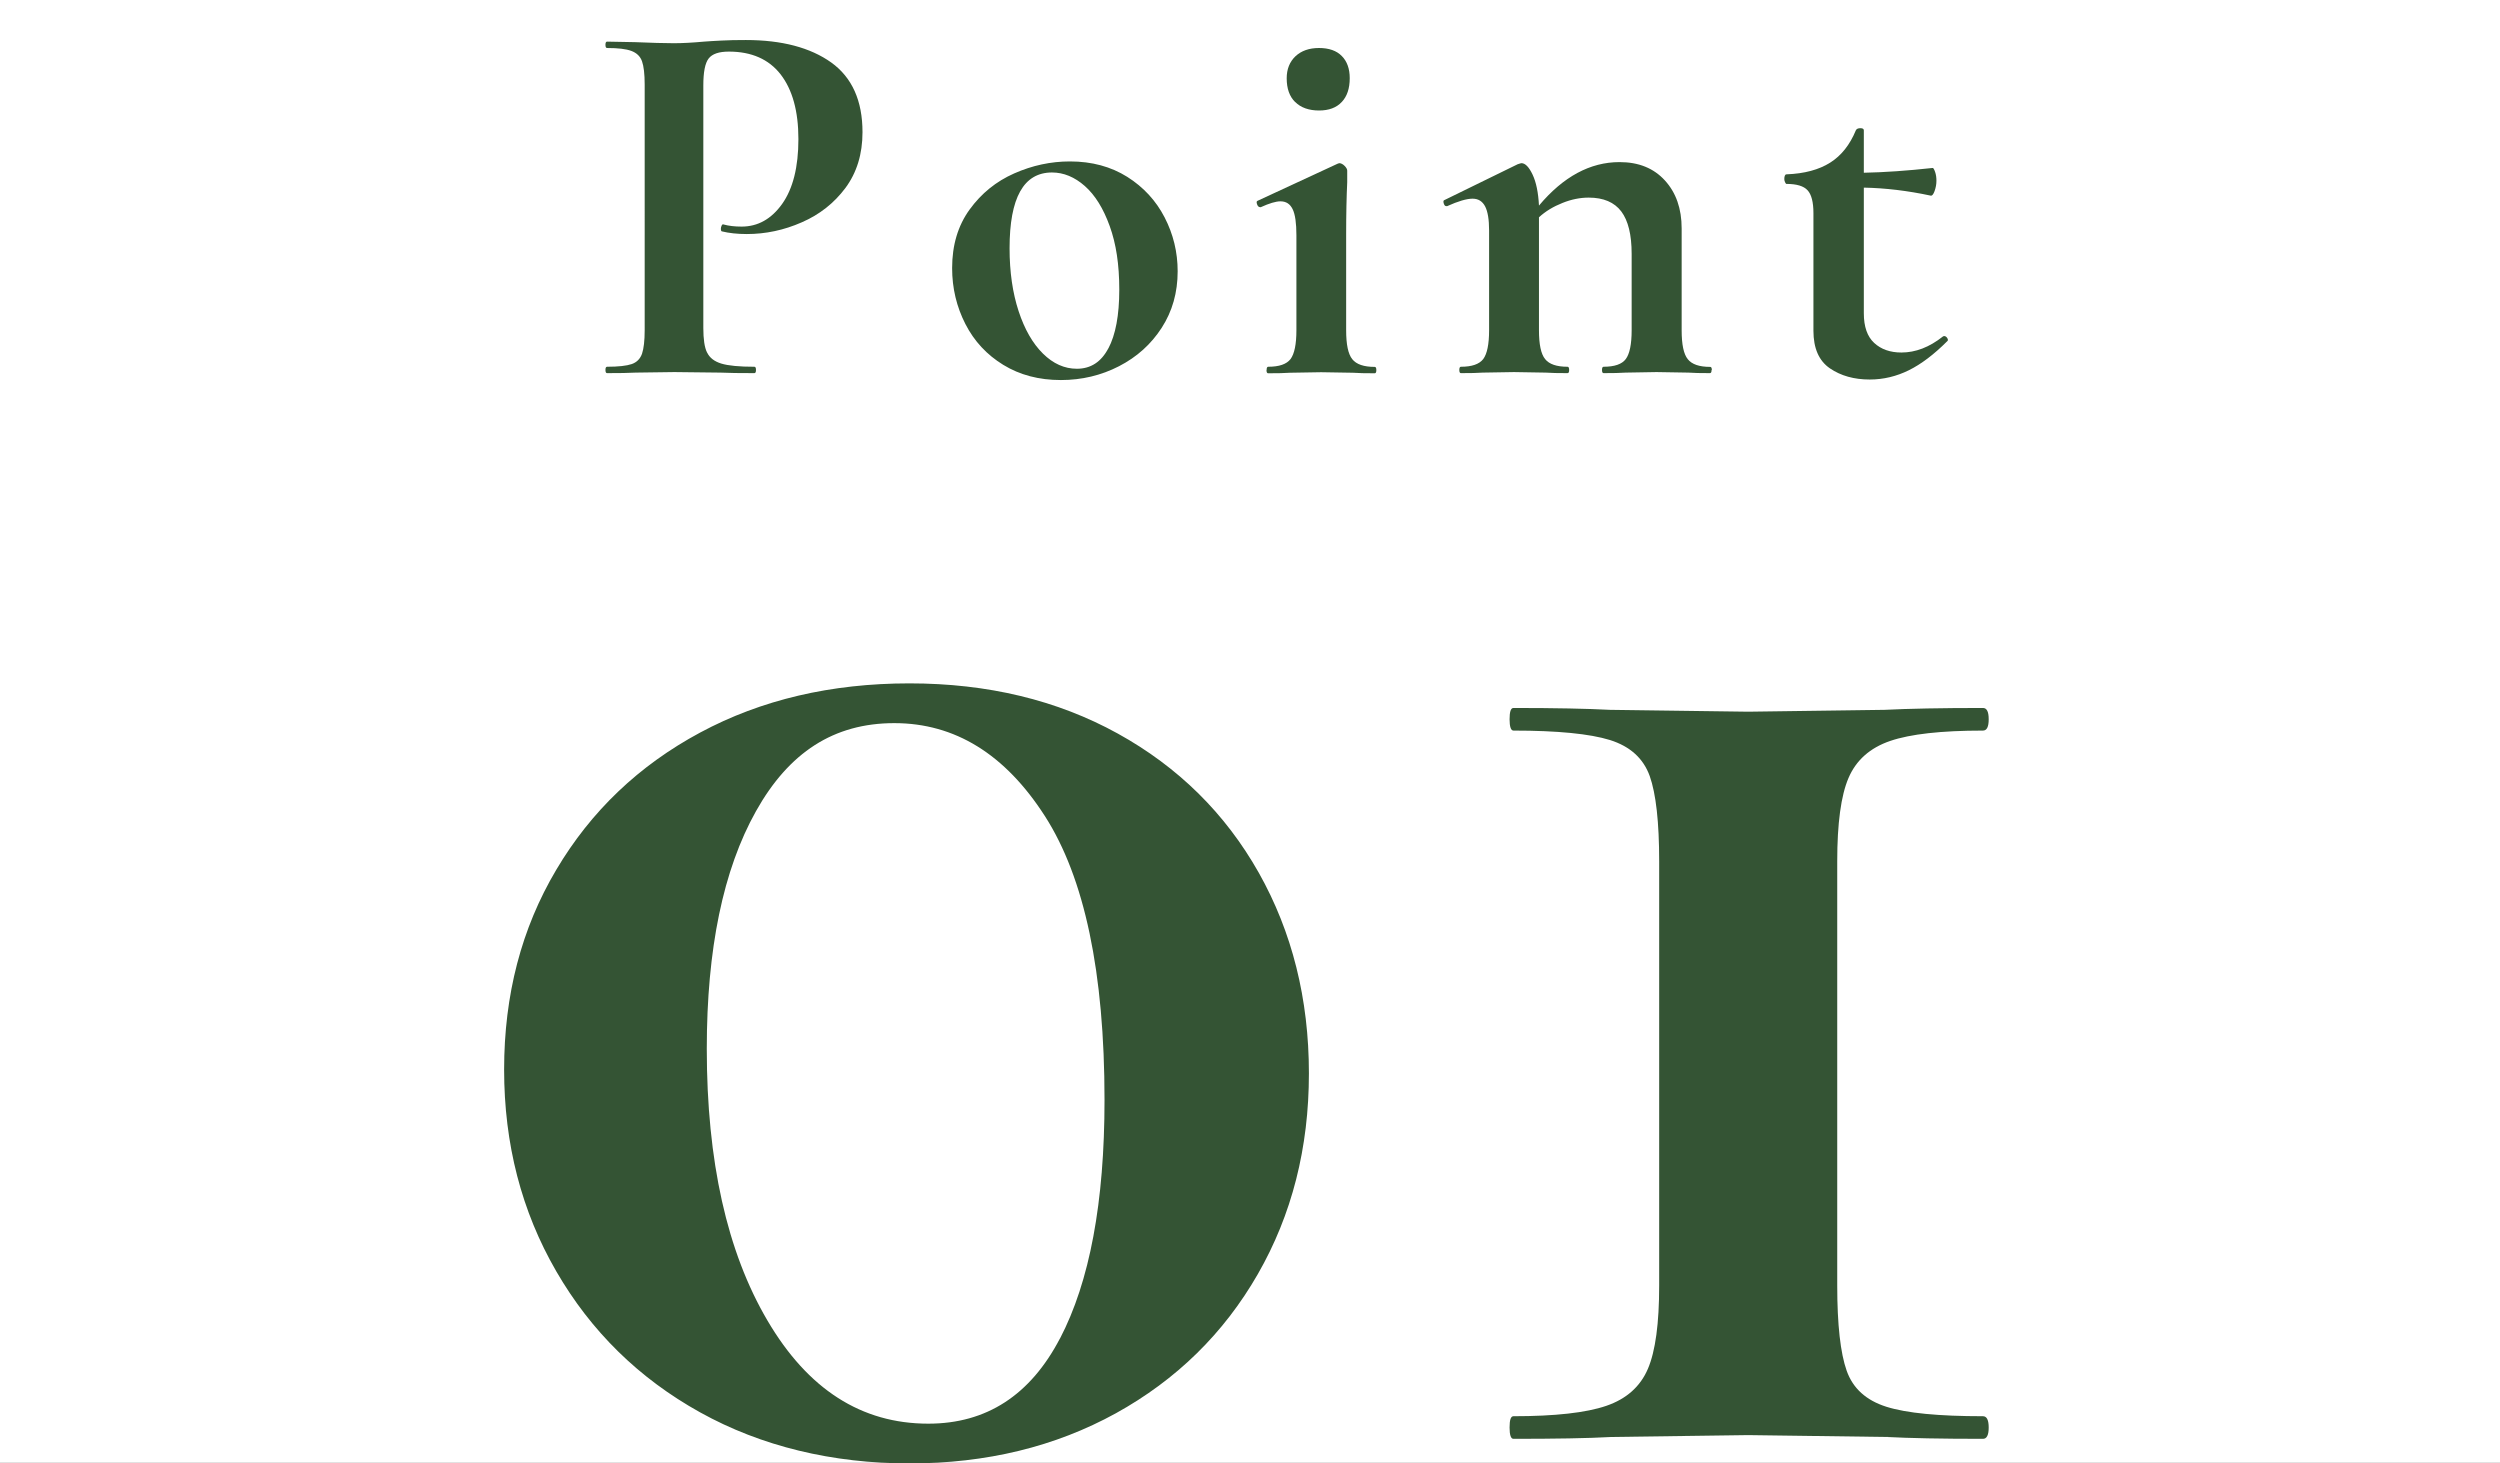
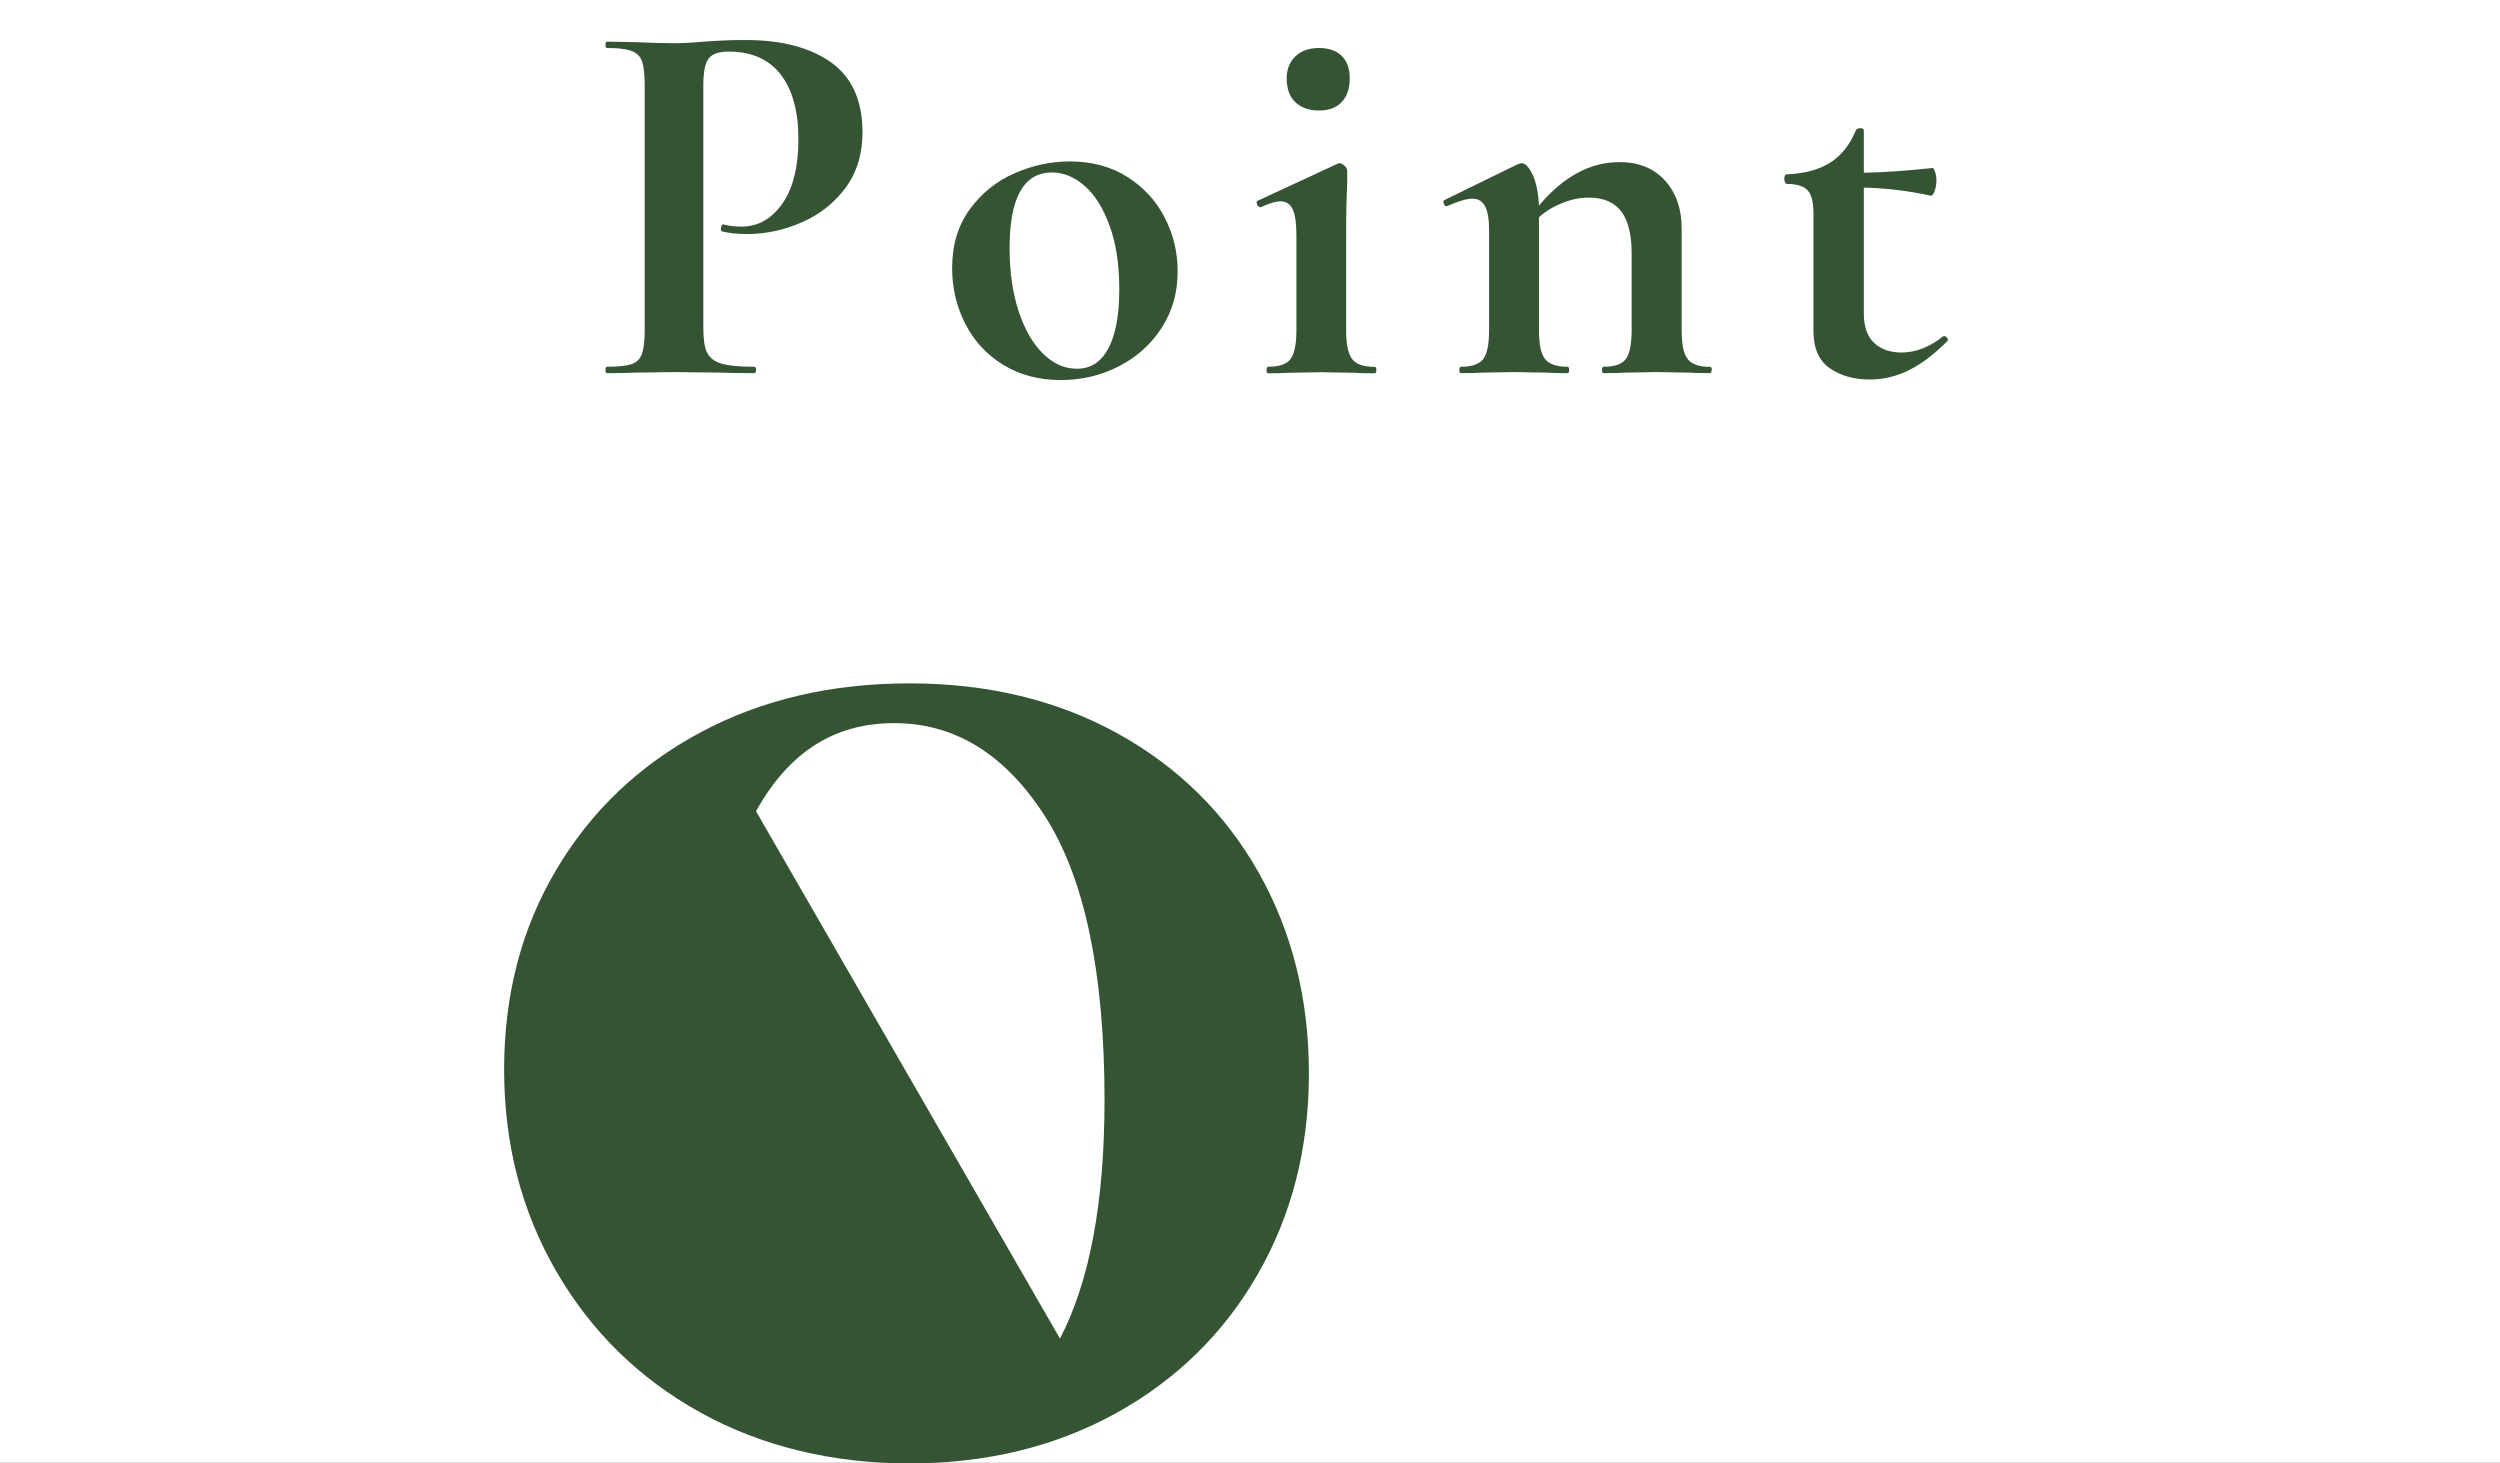
<svg xmlns="http://www.w3.org/2000/svg" id="_レイヤー_2" data-name="レイヤー 2" viewBox="0 0 188 110.05">
  <rect x="0" y="0" width="188" height="110.05" fill="#808080" stroke="none" />
  <defs>
    <style> .cls-1 { fill: #345434; } .cls-1, .cls-2 { stroke-width: 0px; } .cls-2 { fill: #fff; } </style>
  </defs>
  <g id="_レイヤー_1-2" data-name="レイヤー 1">
    <rect class="cls-2" width="188" height="110" />
    <g>
-       <path class="cls-1" d="m52.65,106.21c-4.61-2.56-8.21-6.1-10.82-10.61-2.61-4.51-3.92-9.56-3.92-15.17s1.3-10.61,3.92-15.02c2.61-4.41,6.22-7.85,10.82-10.32,4.6-2.47,9.85-3.7,15.74-3.7s11.11,1.26,15.66,3.77c4.56,2.52,8.09,6.01,10.61,10.47,2.51,4.46,3.77,9.49,3.77,15.09s-1.28,10.63-3.84,15.09c-2.56,4.46-6.12,7.95-10.68,10.47-4.56,2.51-9.73,3.77-15.52,3.77s-11.13-1.28-15.74-3.84Zm27.06-5.55c2.23-4.27,3.35-10.25,3.35-17.94,0-9.59-1.5-16.71-4.49-21.36-2.99-4.65-6.76-6.98-11.32-6.98s-7.93,2.21-10.4,6.62c-2.47,4.41-3.7,10.37-3.7,17.87,0,8.45,1.52,15.26,4.56,20.43,3.04,5.18,7.07,7.76,12.1,7.76,4.37,0,7.67-2.14,9.9-6.41Z" />
-       <path class="cls-1" d="m124.06,58.36c-.48-1.33-1.47-2.23-2.99-2.71-1.52-.47-3.94-.71-7.26-.71-.19,0-.29-.29-.29-.85s.09-.85.29-.85c3.13,0,5.55.05,7.26.14l10.4.14,10.25-.14c1.8-.09,4.27-.14,7.4-.14.29,0,.43.28.43.85s-.14.85-.43.85c-3.13,0-5.46.26-6.98.78-1.52.52-2.56,1.45-3.13,2.78-.57,1.33-.85,3.42-.85,6.27v31.9c0,2.94.24,5.08.71,6.41.47,1.33,1.47,2.23,2.99,2.71,1.52.48,3.94.71,7.26.71.29,0,.43.29.43.85s-.14.85-.43.85c-3.13,0-5.55-.05-7.26-.14l-10.4-.14-10.25.14c-1.8.1-4.27.14-7.4.14-.19,0-.29-.28-.29-.85s.09-.85.29-.85c3.13,0,5.46-.26,6.98-.78,1.52-.52,2.56-1.45,3.13-2.78.57-1.33.85-3.42.85-6.27v-31.9c0-2.94-.24-5.08-.71-6.41Z" />
+       <path class="cls-1" d="m52.65,106.21c-4.61-2.56-8.21-6.1-10.82-10.61-2.61-4.51-3.92-9.56-3.92-15.17s1.3-10.61,3.92-15.02c2.61-4.41,6.22-7.85,10.82-10.32,4.6-2.47,9.85-3.7,15.74-3.7s11.11,1.26,15.66,3.77c4.56,2.52,8.09,6.01,10.61,10.47,2.51,4.46,3.77,9.49,3.77,15.09s-1.28,10.63-3.84,15.09c-2.56,4.46-6.12,7.95-10.68,10.47-4.56,2.51-9.73,3.77-15.52,3.77s-11.13-1.28-15.74-3.84Zm27.06-5.55c2.23-4.27,3.35-10.25,3.35-17.94,0-9.59-1.5-16.71-4.49-21.36-2.99-4.65-6.76-6.98-11.32-6.98s-7.93,2.21-10.4,6.62Z" />
    </g>
    <g>
      <path class="cls-1" d="m53.18,26.52c.19.39.54.66,1.06.82s1.35.24,2.49.24c.08,0,.12.08.12.24s-.04.24-.12.24c-1.09,0-1.94-.01-2.55-.04l-3.47-.04-2.91.04c-.53.03-1.25.04-2.15.04-.08,0-.12-.08-.12-.24s.04-.24.12-.24c.85,0,1.47-.07,1.85-.2.38-.13.64-.39.78-.78.13-.39.2-.98.2-1.77V6.36c0-.8-.07-1.38-.2-1.75-.13-.37-.4-.63-.8-.78s-1.01-.22-1.83-.22c-.08,0-.12-.08-.12-.24s.04-.24.12-.24l2.11.04c1.22.05,2.19.08,2.91.08.64,0,1.4-.04,2.27-.12.35-.03.78-.05,1.32-.08.53-.03,1.14-.04,1.83-.04,2.71,0,4.85.57,6.42,1.69,1.57,1.13,2.35,2.88,2.35,5.24,0,1.65-.43,3.04-1.28,4.19-.85,1.14-1.95,2.01-3.29,2.59-1.34.59-2.72.88-4.13.88-.72,0-1.34-.07-1.87-.2-.05,0-.08-.07-.08-.2,0-.08.02-.16.06-.24.04-.08.09-.11.14-.08.4.11.85.16,1.36.16,1.22,0,2.24-.57,3.05-1.71.81-1.14,1.22-2.77,1.22-4.87s-.45-3.72-1.34-4.87c-.89-1.14-2.19-1.71-3.89-1.71-.74,0-1.25.17-1.52.52-.27.35-.4,1.02-.4,2.03v18.23c0,.85.09,1.47.28,1.85Z" />
      <path class="cls-1" d="m75.45,27.44c-1.24-.76-2.19-1.78-2.85-3.07-.66-1.29-1-2.69-1-4.21,0-1.73.44-3.2,1.32-4.41.88-1.21,1.99-2.11,3.35-2.71,1.36-.6,2.75-.9,4.19-.9,1.65,0,3.08.39,4.31,1.16,1.22.77,2.16,1.79,2.81,3.05.65,1.26.98,2.61.98,4.05,0,1.6-.4,3.01-1.2,4.25-.8,1.24-1.87,2.2-3.21,2.89-1.34.69-2.8,1.04-4.37,1.04-1.65,0-3.09-.38-4.33-1.14Zm7.9-1.24c.54-1.02.82-2.49.82-4.41s-.24-3.46-.72-4.79c-.48-1.33-1.1-2.33-1.87-3.01-.77-.68-1.6-1.02-2.47-1.02-2.13,0-3.19,1.9-3.19,5.7,0,1.78.23,3.36.68,4.73.45,1.37,1.06,2.43,1.83,3.19.77.76,1.62,1.14,2.55,1.14,1.04,0,1.83-.51,2.37-1.54Z" />
      <path class="cls-1" d="m95.25,27.82c0-.16.04-.24.12-.24.82,0,1.38-.19,1.68-.58.29-.39.44-1.11.44-2.17v-7.14c0-.9-.09-1.56-.28-1.95-.19-.4-.49-.6-.92-.6-.35,0-.84.15-1.48.44h-.04c-.11,0-.19-.07-.24-.22-.05-.15-.04-.23.04-.26l6.02-2.79.12-.04c.13,0,.27.07.4.2.13.13.2.25.2.36v.88c-.05,1.06-.08,2.37-.08,3.91v7.22c0,1.06.15,1.79.46,2.17.31.39.87.58,1.69.58.08,0,.12.08.12.24s-.04.24-.12.24c-.69,0-1.24-.01-1.64-.04l-2.39-.04-2.35.04c-.4.03-.94.04-1.64.04-.08,0-.12-.08-.12-.24Zm2.15-20.14c-.43-.42-.64-1.02-.64-1.79,0-.69.22-1.24.66-1.66.44-.41,1.03-.62,1.77-.62s1.32.2,1.71.6c.4.4.6.96.6,1.67,0,.77-.2,1.37-.6,1.79-.4.43-.97.64-1.71.64s-1.37-.21-1.79-.64Z" />
      <path class="cls-1" d="m128.71,27.82c0,.16-.04.24-.12.24-.69,0-1.24-.01-1.63-.04l-2.39-.04-2.31.04c-.43.03-.98.04-1.67.04-.08,0-.12-.08-.12-.24s.04-.24.12-.24c.82,0,1.38-.19,1.67-.58.29-.39.44-1.11.44-2.17v-5.74c0-1.44-.26-2.5-.78-3.19-.52-.69-1.34-1.04-2.45-1.04-.64,0-1.3.13-1.97.4-.68.27-1.27.62-1.77,1.08v8.49c0,1.06.15,1.79.46,2.17.31.39.87.58,1.69.58.08,0,.12.08.12.24s-.04.24-.12.24c-.69,0-1.24-.01-1.64-.04l-2.39-.04-2.35.04c-.4.03-.94.04-1.64.04-.08,0-.12-.08-.12-.24s.04-.24.12-.24c.82,0,1.38-.19,1.68-.58.29-.39.44-1.11.44-2.17v-7.5c0-.82-.1-1.43-.3-1.81-.2-.38-.51-.58-.94-.58-.45,0-1.09.19-1.91.56h-.08c-.08,0-.14-.07-.18-.2-.04-.13-.03-.21.02-.24l5.54-2.71c.16-.05.25-.08.28-.08.29,0,.57.29.84.86.27.57.43,1.35.48,2.33,1.83-2.18,3.85-3.27,6.06-3.27,1.44,0,2.57.46,3.41,1.38.84.92,1.26,2.12,1.26,3.61v7.66c0,1.06.15,1.79.46,2.17.31.39.87.58,1.69.58.08,0,.12.08.12.24Z" />
      <path class="cls-1" d="m146.18,25.27c.11,0,.19.05.26.16.06.11.06.19-.02.24-.98.98-1.94,1.71-2.87,2.17-.93.46-1.91.7-2.95.7-1.17,0-2.17-.28-2.99-.84-.82-.56-1.24-1.5-1.24-2.83v-8.85c0-.82-.15-1.4-.44-1.71-.29-.32-.82-.48-1.59-.48-.03,0-.06-.04-.1-.12s-.06-.16-.06-.24c0-.11.01-.19.04-.26.03-.07.07-.1.12-.1,1.36-.05,2.45-.35,3.29-.88.84-.53,1.48-1.34,1.93-2.43.05-.11.17-.16.34-.16s.26.05.26.16v3.19c1.54-.03,3.27-.15,5.18-.36.05,0,.11.1.18.3.07.2.1.42.1.66,0,.27-.05.53-.14.78-.09.25-.19.37-.3.34-1.73-.37-3.4-.57-5.02-.6v9.45c0,1.01.26,1.75.78,2.23.52.48,1.2.72,2.05.72,1.06,0,2.1-.4,3.11-1.2l.08-.04Z" />
    </g>
  </g>
</svg>